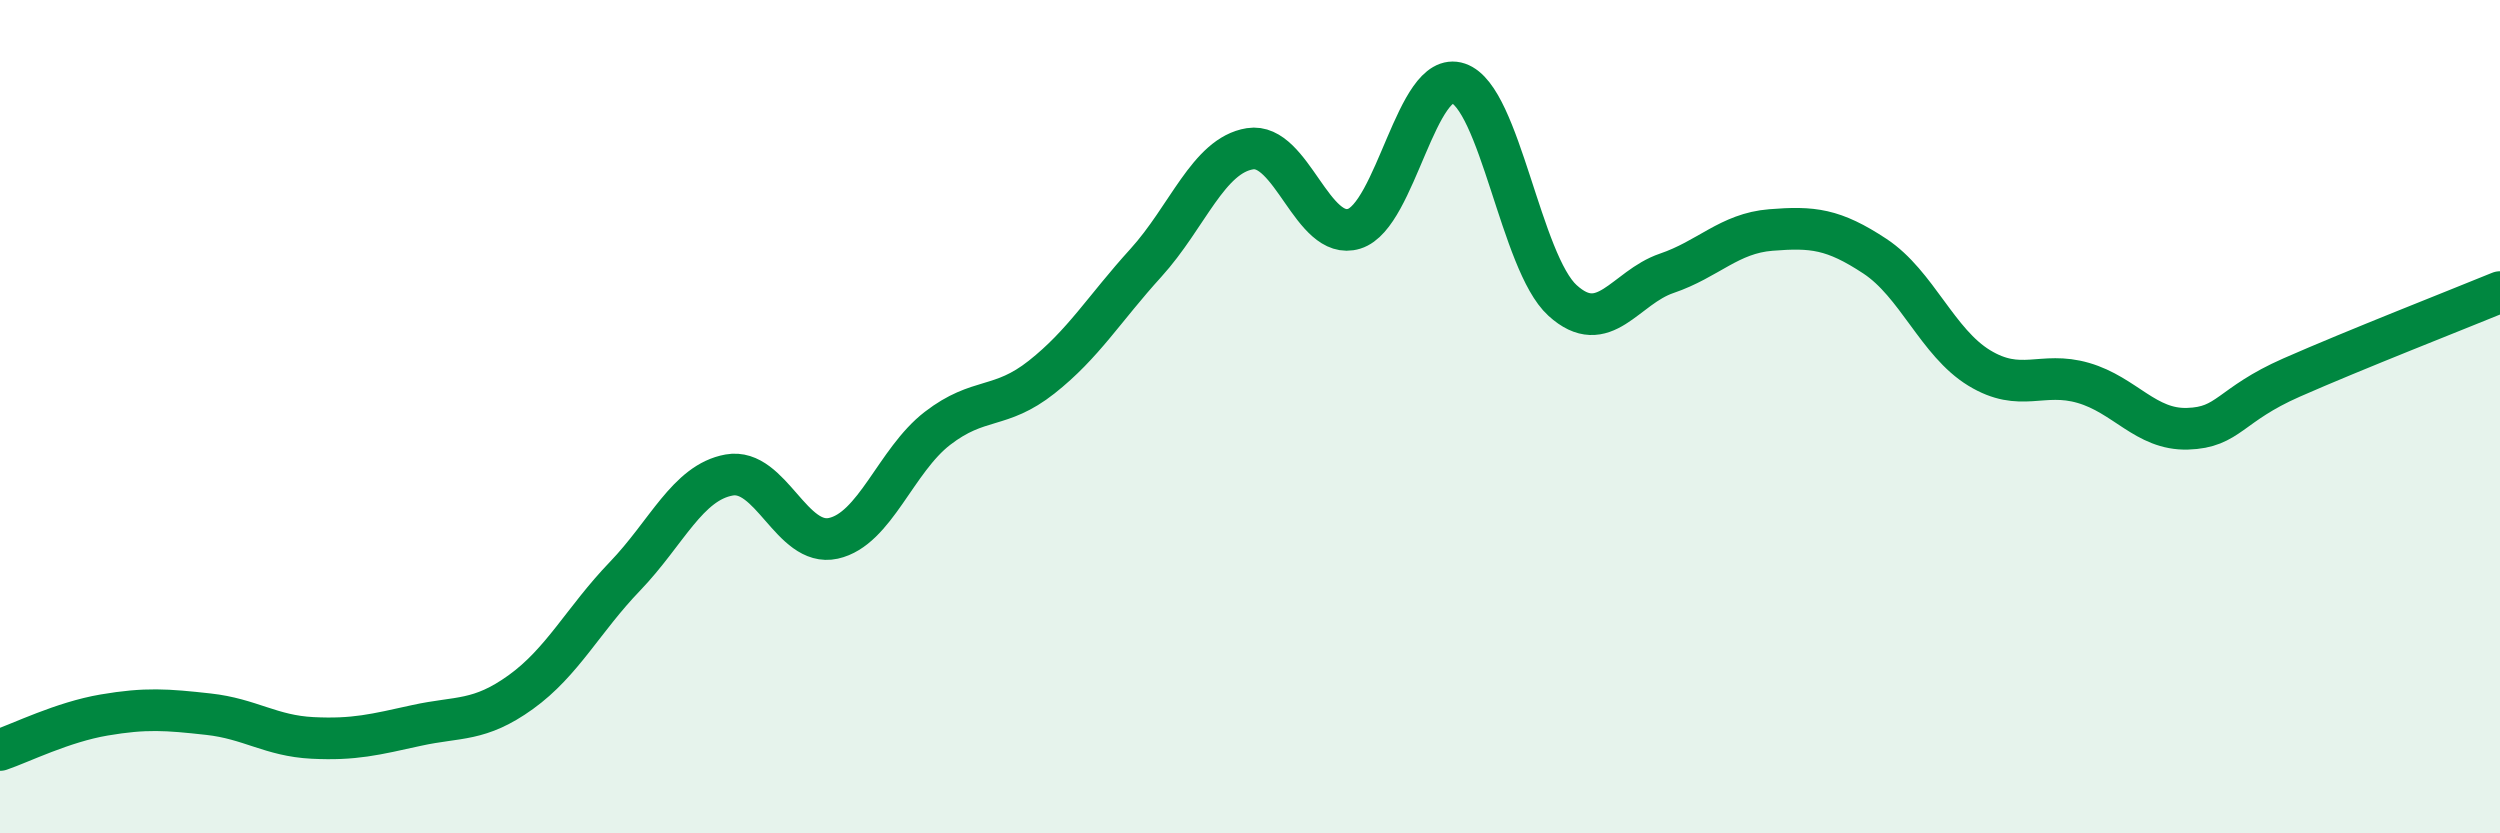
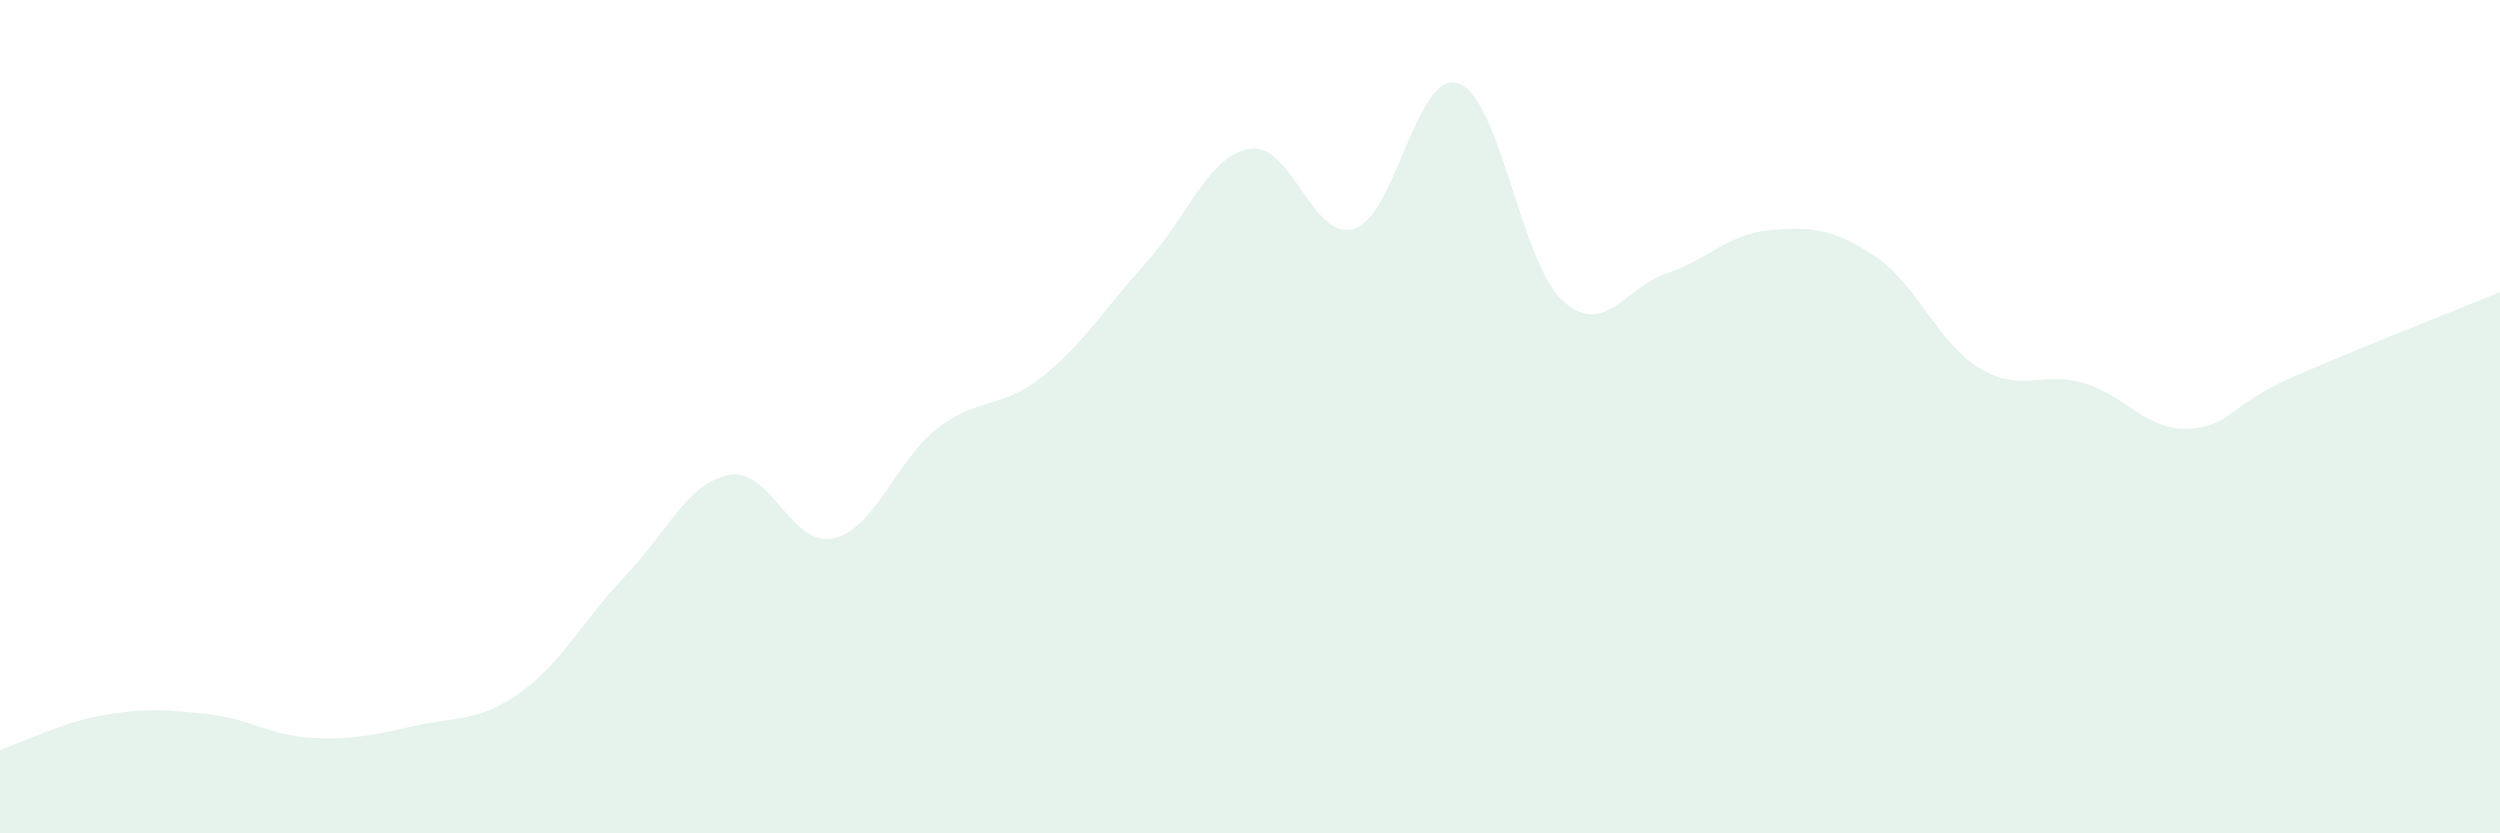
<svg xmlns="http://www.w3.org/2000/svg" width="60" height="20" viewBox="0 0 60 20">
  <path d="M 0,18 C 0.5,17.83 1.5,17.33 2.5,17.16 C 3.5,16.99 4,17.03 5,17.14 C 6,17.25 6.5,17.66 7.5,17.71 C 8.5,17.76 9,17.63 10,17.41 C 11,17.19 11.5,17.33 12.5,16.61 C 13.5,15.89 14,14.87 15,13.83 C 16,12.79 16.5,11.58 17.5,11.4 C 18.5,11.22 19,13.14 20,12.92 C 21,12.7 21.5,11.05 22.5,10.28 C 23.5,9.51 24,9.84 25,9.05 C 26,8.26 26.5,7.41 27.5,6.31 C 28.5,5.21 29,3.73 30,3.57 C 31,3.41 31.5,5.8 32.5,5.49 C 33.5,5.18 34,1.66 35,2 C 36,2.34 36.5,6.3 37.5,7.21 C 38.5,8.12 39,6.9 40,6.56 C 41,6.22 41.5,5.6 42.5,5.52 C 43.5,5.44 44,5.49 45,6.15 C 46,6.81 46.5,8.22 47.5,8.83 C 48.5,9.44 49,8.9 50,9.19 C 51,9.48 51.5,10.32 52.5,10.29 C 53.5,10.26 53.5,9.72 55,9.06 C 56.5,8.4 59,7.42 60,7.01L60 20L0 20Z" fill="#008740" opacity="0.1" stroke-linecap="round" stroke-linejoin="round" />
-   <path d="M 0,18 C 0.5,17.83 1.5,17.33 2.5,17.16 C 3.5,16.99 4,17.03 5,17.14 C 6,17.25 6.5,17.66 7.5,17.71 C 8.5,17.76 9,17.63 10,17.41 C 11,17.19 11.5,17.33 12.5,16.61 C 13.5,15.89 14,14.87 15,13.83 C 16,12.79 16.5,11.58 17.5,11.4 C 18.5,11.22 19,13.14 20,12.92 C 21,12.7 21.5,11.05 22.5,10.28 C 23.5,9.51 24,9.84 25,9.05 C 26,8.26 26.5,7.41 27.5,6.31 C 28.5,5.21 29,3.73 30,3.57 C 31,3.41 31.5,5.8 32.5,5.49 C 33.5,5.18 34,1.66 35,2 C 36,2.34 36.5,6.3 37.5,7.21 C 38.5,8.12 39,6.9 40,6.56 C 41,6.22 41.5,5.6 42.5,5.52 C 43.5,5.44 44,5.49 45,6.15 C 46,6.81 46.5,8.22 47.5,8.83 C 48.5,9.44 49,8.9 50,9.19 C 51,9.48 51.5,10.32 52.5,10.29 C 53.5,10.26 53.5,9.72 55,9.06 C 56.5,8.4 59,7.42 60,7.01" stroke="#008740" stroke-width="1" fill="none" stroke-linecap="round" stroke-linejoin="round" />
</svg>